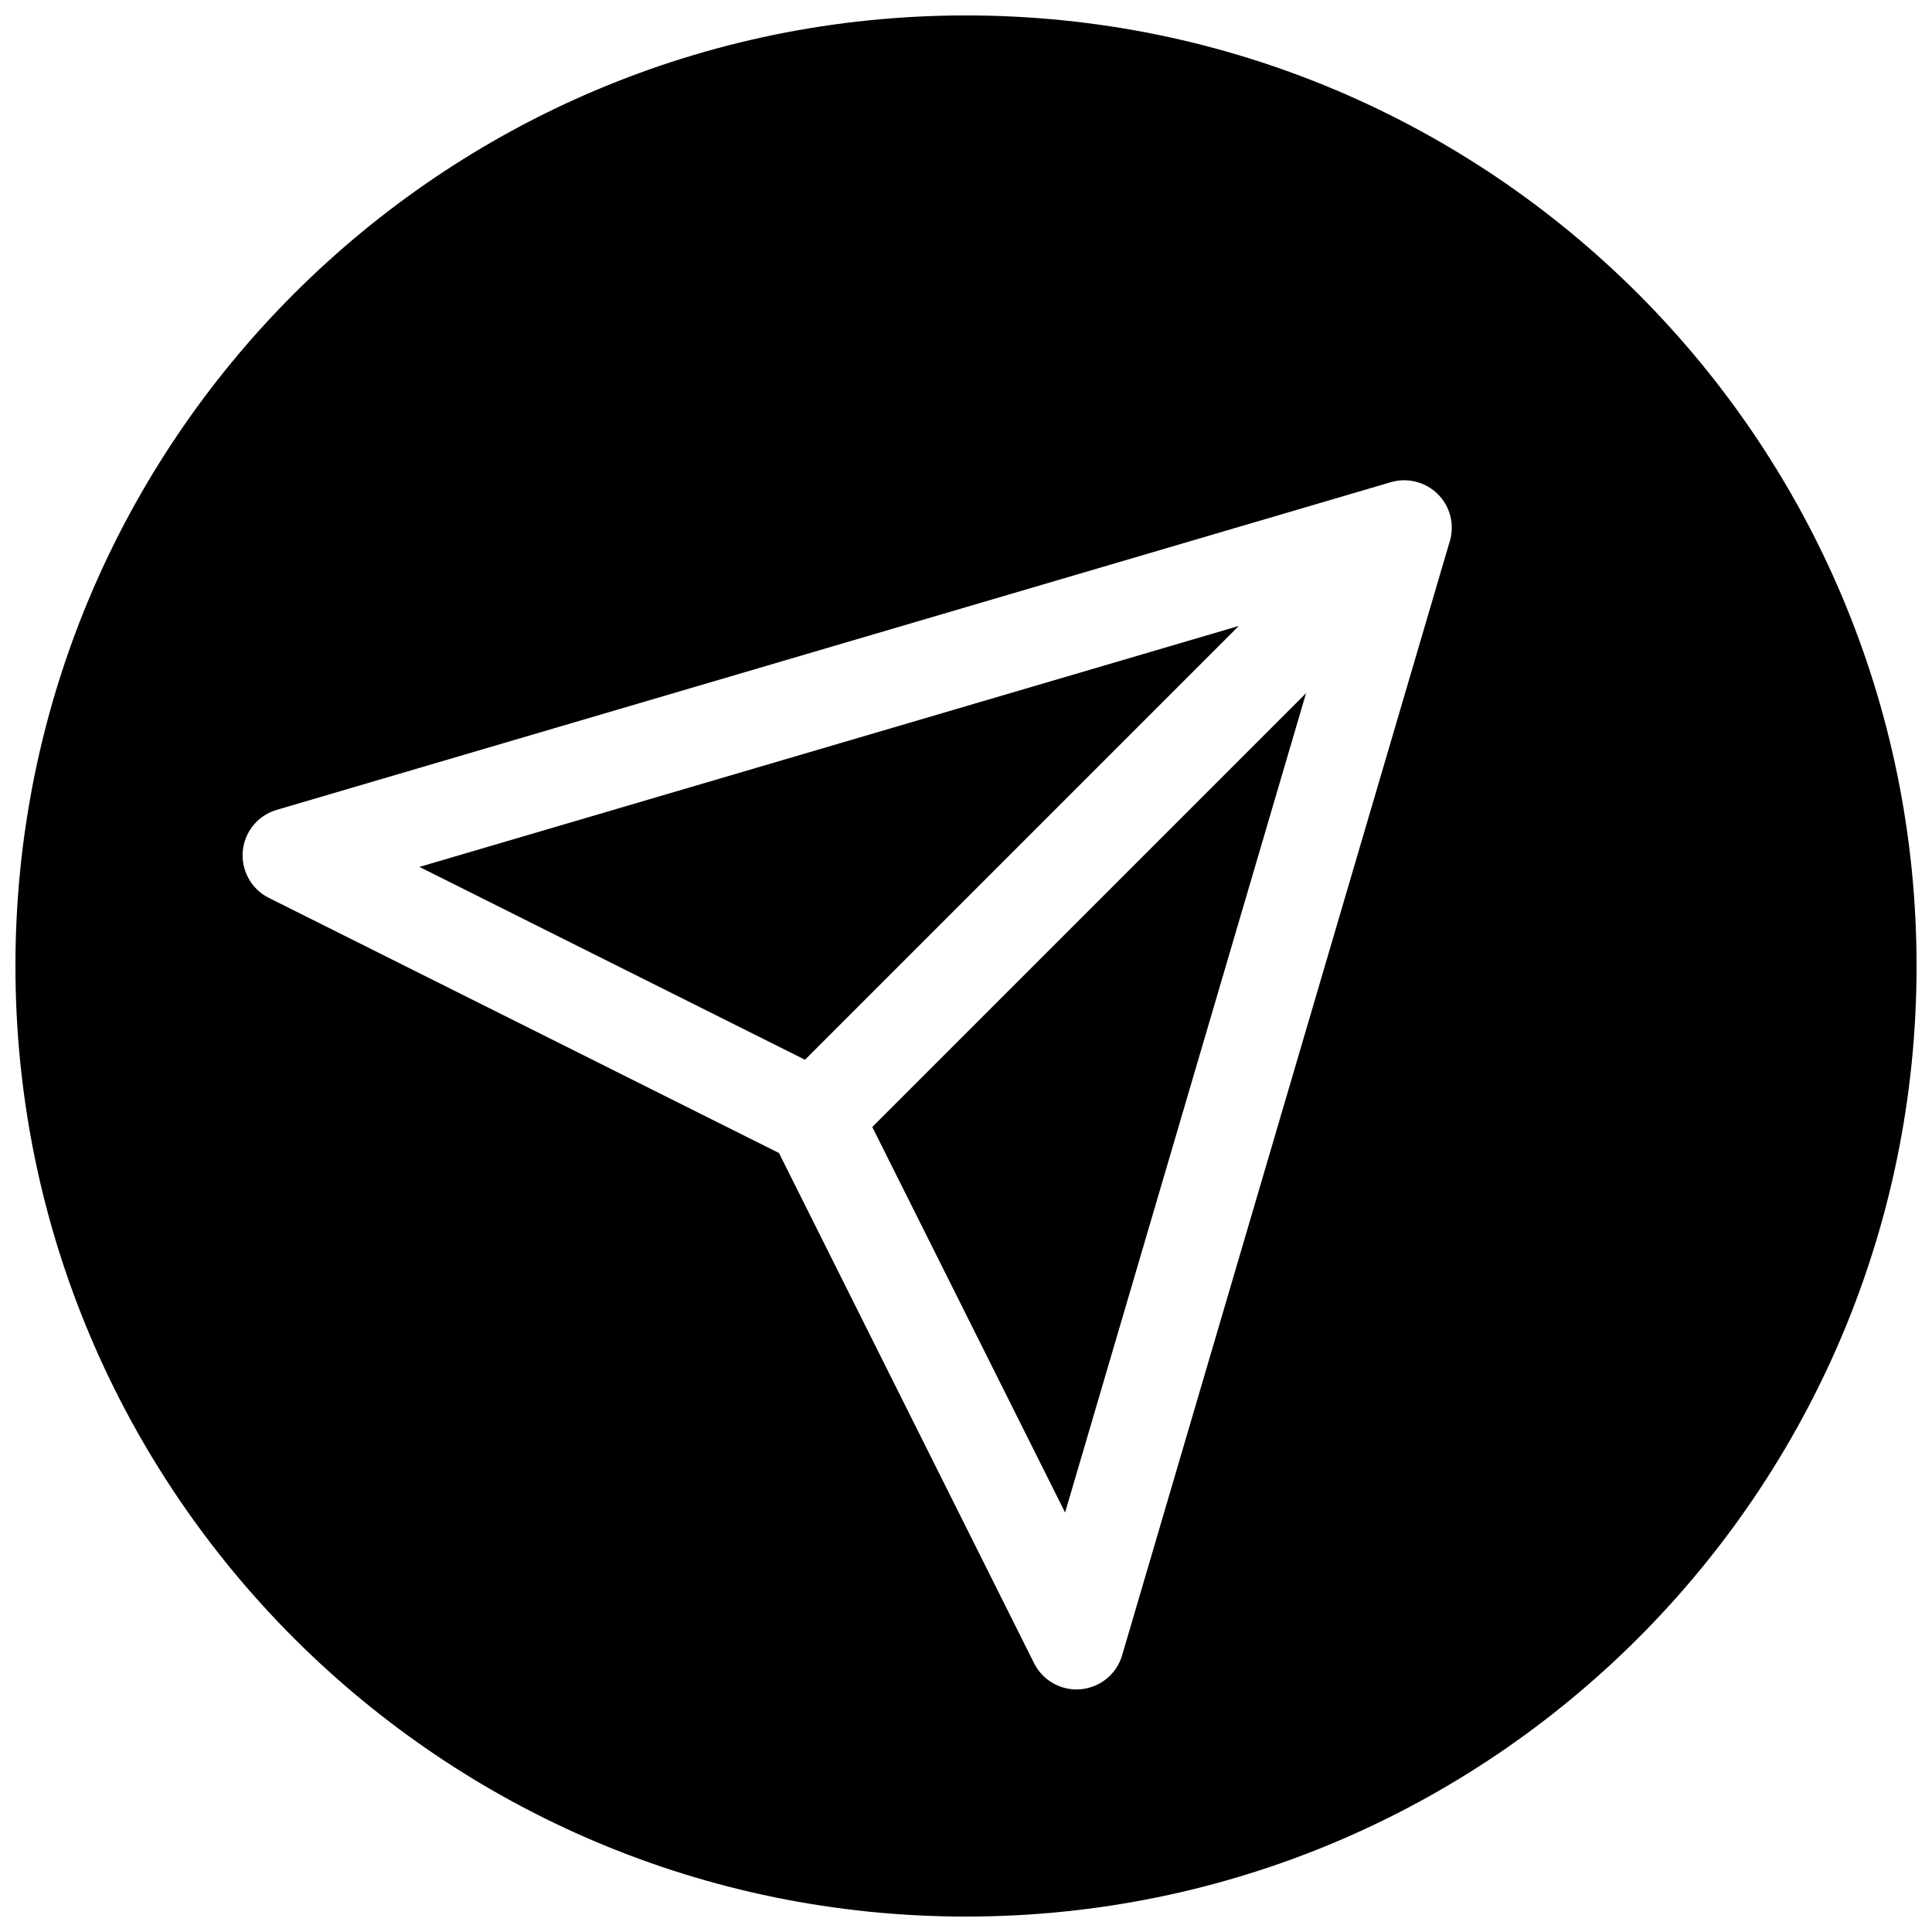
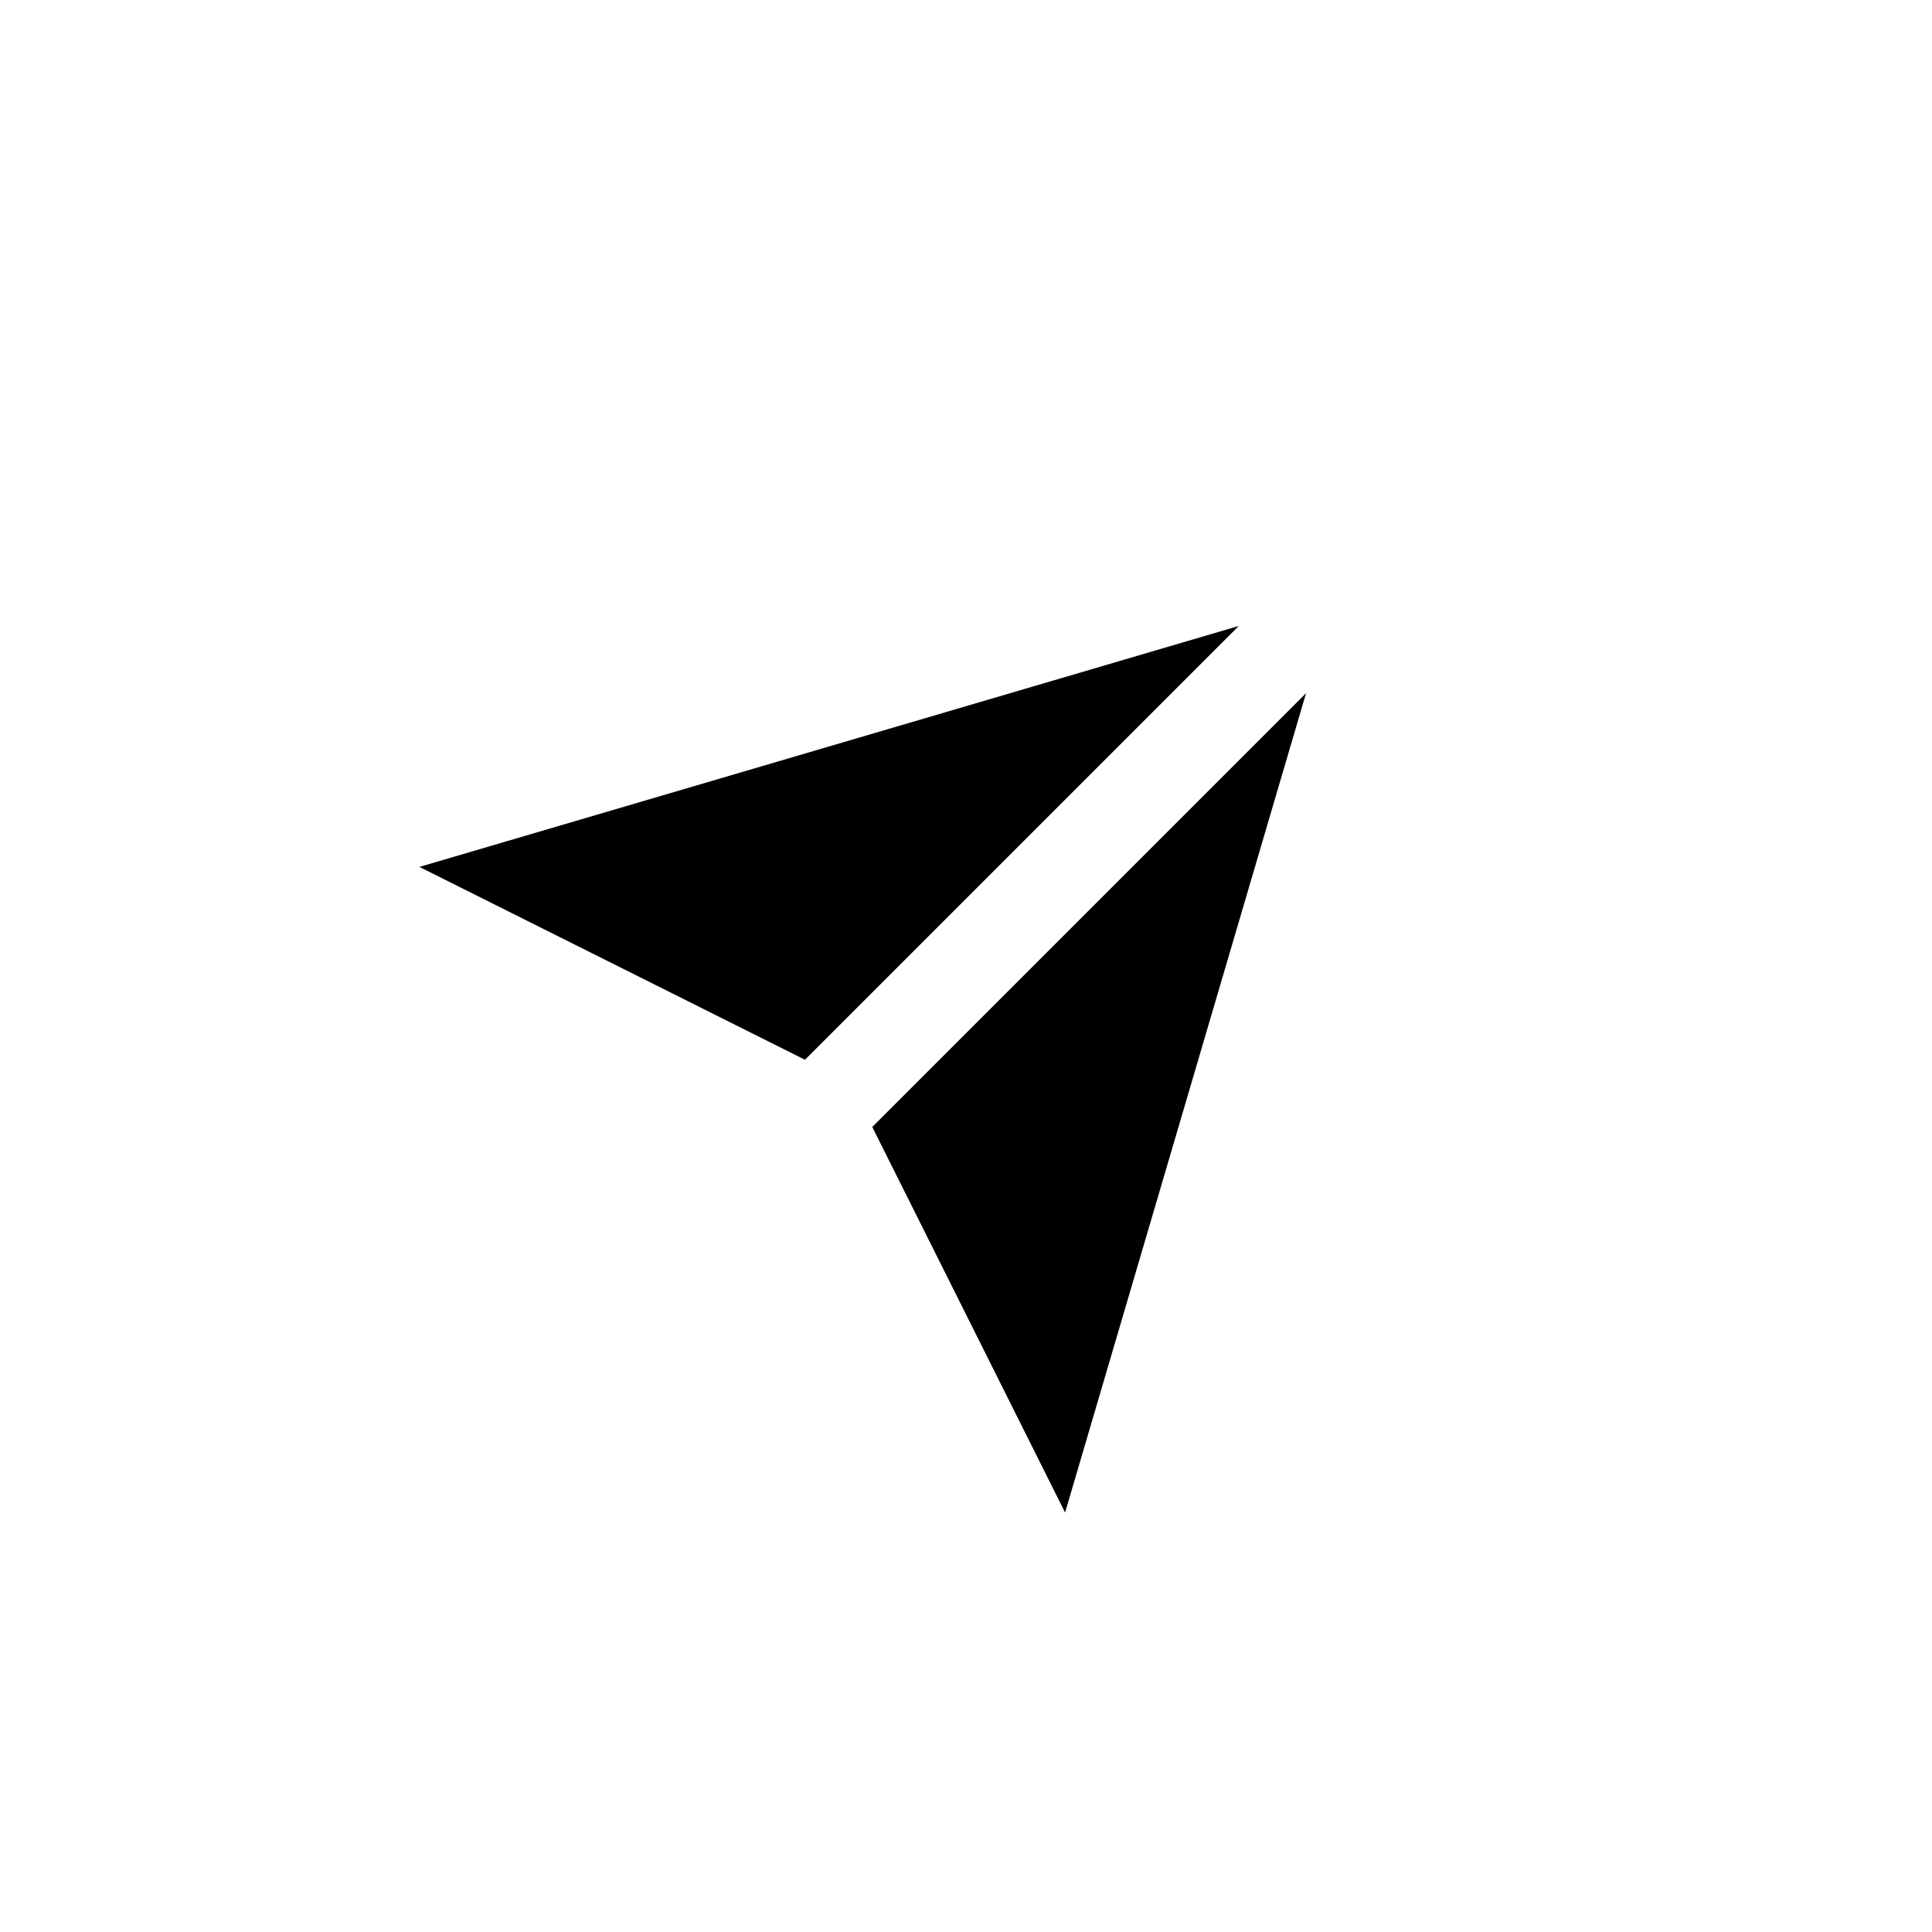
<svg xmlns="http://www.w3.org/2000/svg" width="800px" height="800px" version="1.1" viewBox="144 144 512 512">
  <defs>
    <clipPath id="a">
-       <path d="m148.09 148.09h503.81v503.81h-503.81z" />
-     </clipPath>
+       </clipPath>
  </defs>
  <path d="m255.15 373.74 102.18 51.105 114.96-114.96z" />
  <g clip-path="url(#a)">
    <path d="m400 148.09c-139.12 0-251.91 112.79-251.91 251.91 0 139.11 112.79 251.91 251.91 251.91 139.11 0 251.91-112.79 251.91-251.91-0.004-139.12-112.79-251.91-251.91-251.91zm128.22 139.3-86.844 295.27c-1.449 4.977-5.793 8.535-10.957 9.004-0.379 0.031-0.723 0.062-1.102 0.062-4.754 0-9.133-2.676-11.273-6.957l-67.605-135.21-135.18-67.605c-4.629-2.297-7.367-7.242-6.926-12.375 0.473-5.164 4.027-9.512 9.004-10.957l295.27-86.844c4.375-1.289 9.195-0.062 12.438 3.18 3.273 3.242 4.469 8.027 3.18 12.438z" />
  </g>
  <path d="m426.26 544.84 63.859-217.14-114.96 114.96z" />
</svg>